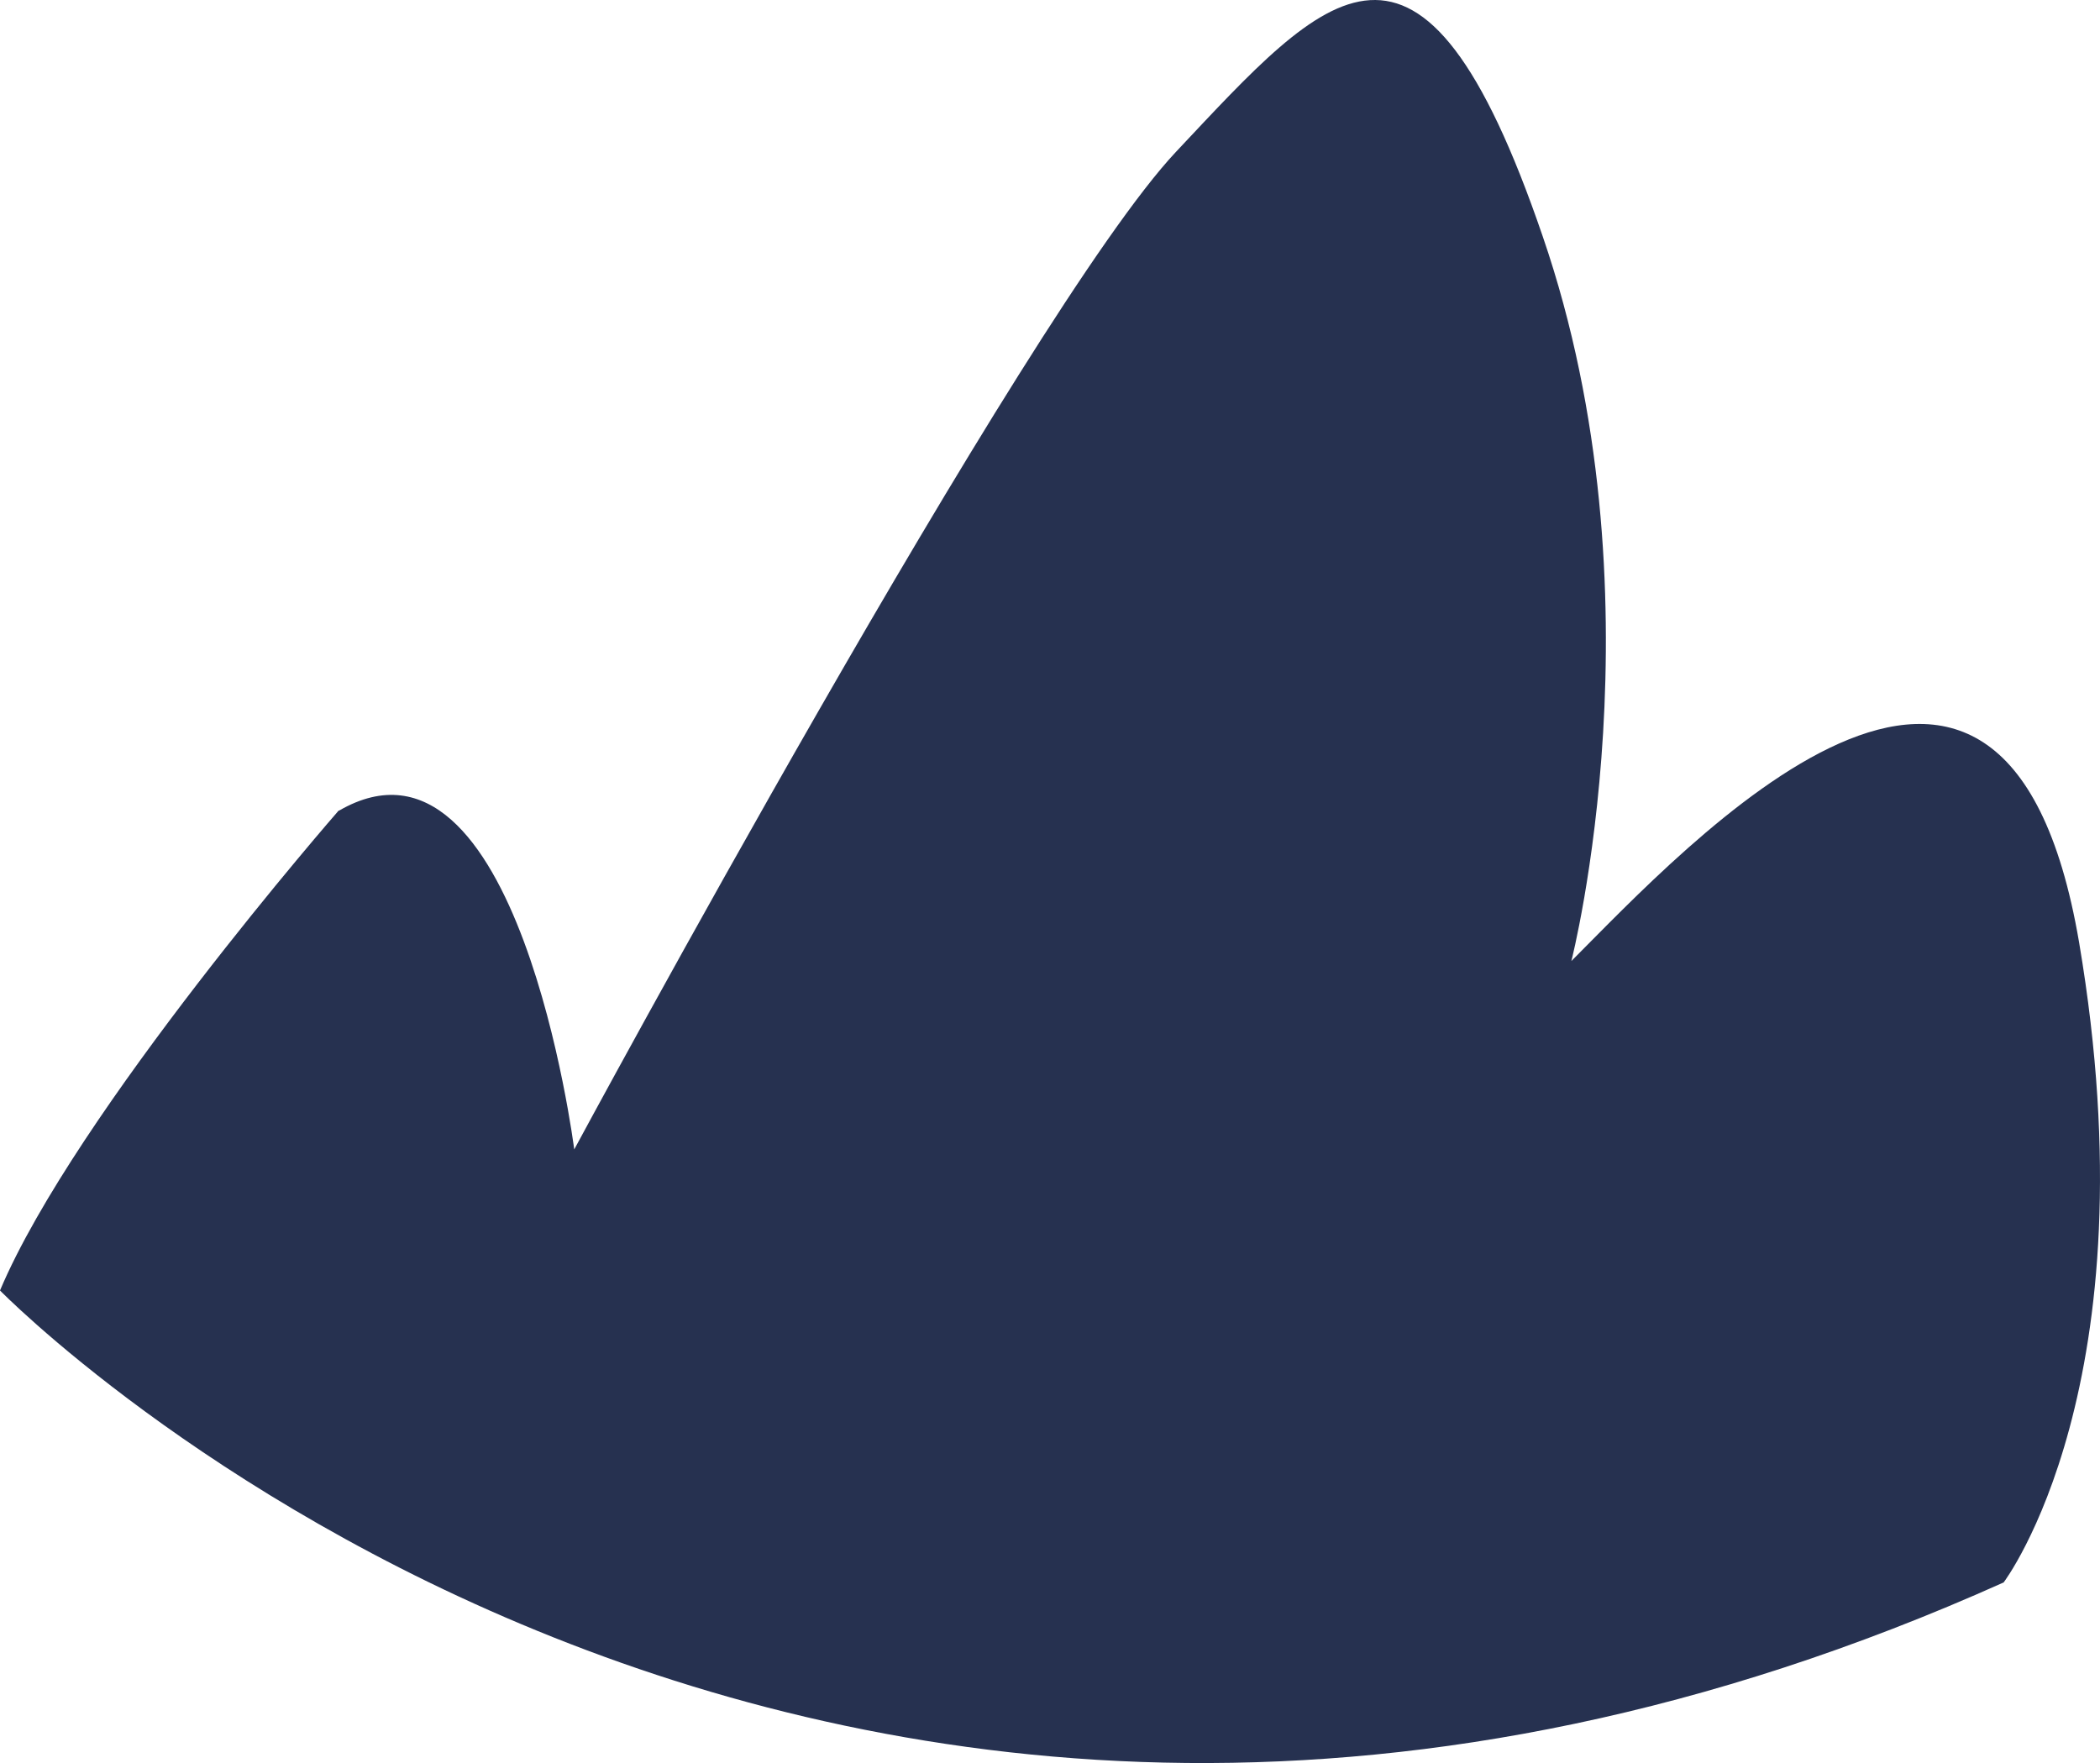
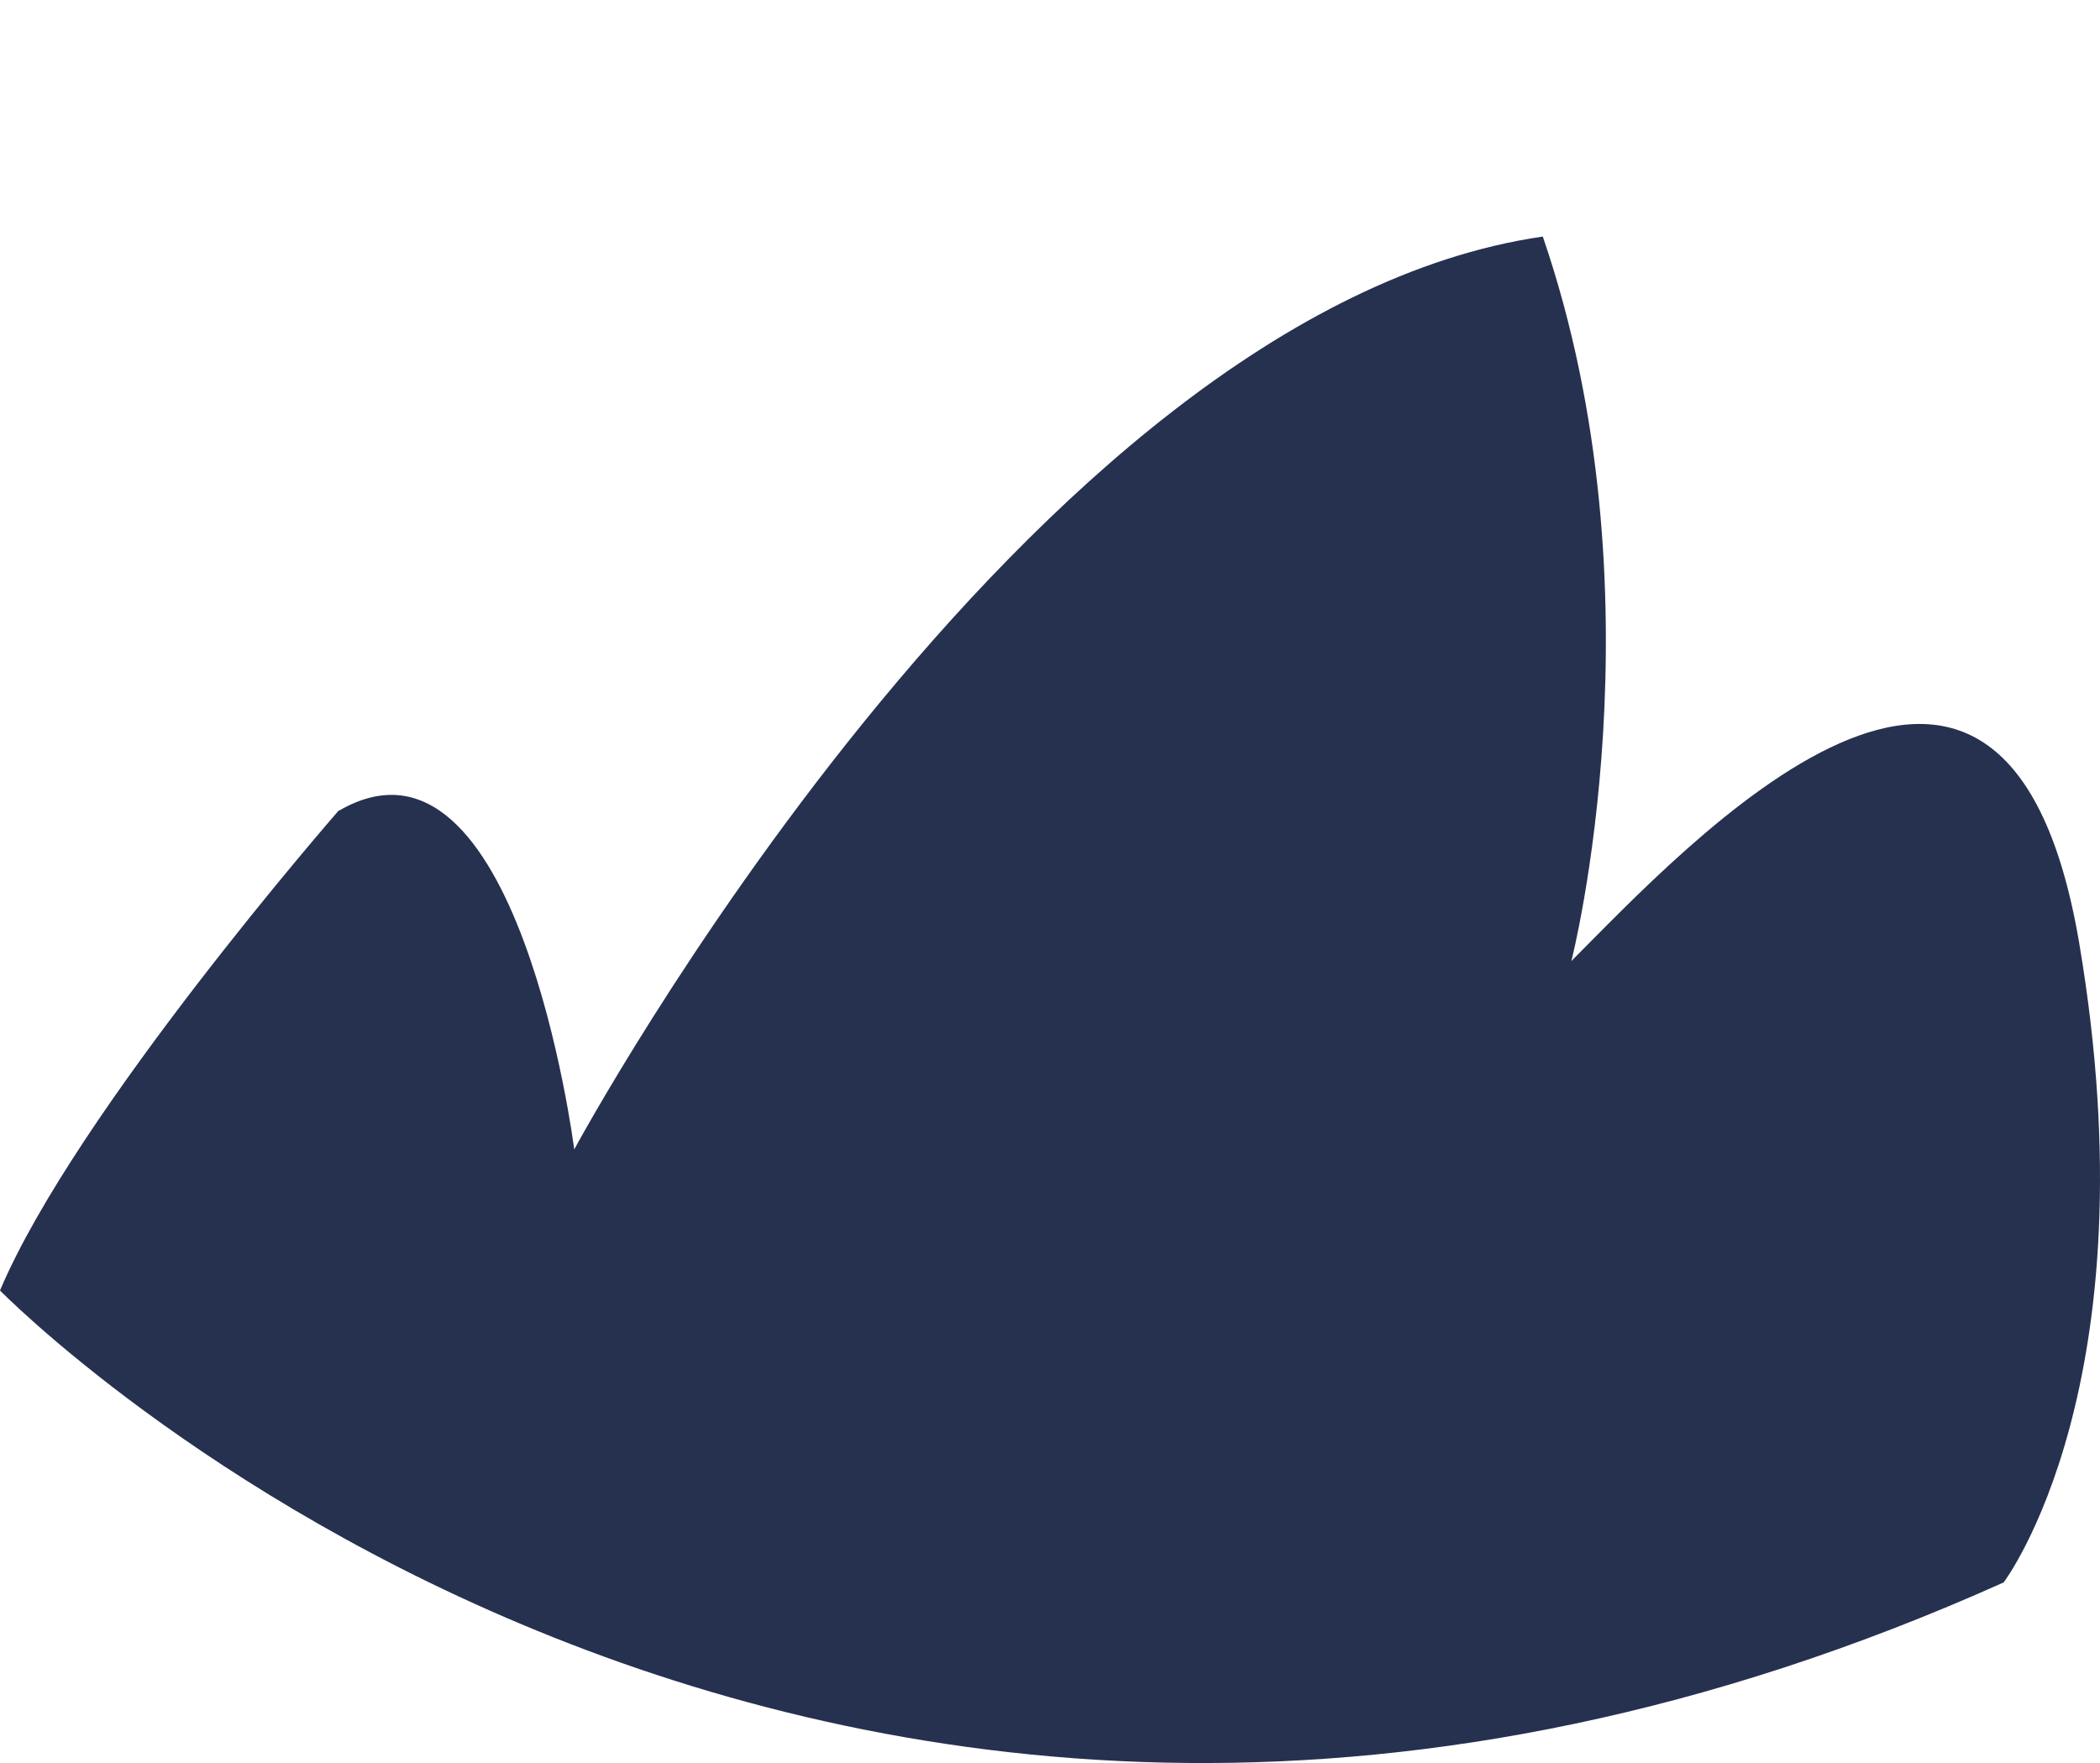
<svg xmlns="http://www.w3.org/2000/svg" width="106" height="89" viewBox="0 0 106 89" fill="none">
-   <path d="M17.093 40.92C17.093 40.92 3.807 56.132 0 65.144C0 65.144 40.828 106.944 101.137 79.882C101.137 79.882 108.725 69.899 104.944 47.568C101.137 25.236 85.015 42.812 79.317 48.514C79.317 48.514 84.069 29.991 77.874 11.942C71.704 -6.108 66.952 -0.407 59.364 7.66C51.775 15.726 28.985 58.024 28.985 58.024C28.985 58.024 26.149 35.692 17.117 40.92H17.093Z" fill="#263150" />
+   <path d="M17.093 40.92C17.093 40.92 3.807 56.132 0 65.144C0 65.144 40.828 106.944 101.137 79.882C101.137 79.882 108.725 69.899 104.944 47.568C101.137 25.236 85.015 42.812 79.317 48.514C79.317 48.514 84.069 29.991 77.874 11.942C51.775 15.726 28.985 58.024 28.985 58.024C28.985 58.024 26.149 35.692 17.117 40.92H17.093Z" fill="#263150" />
</svg>